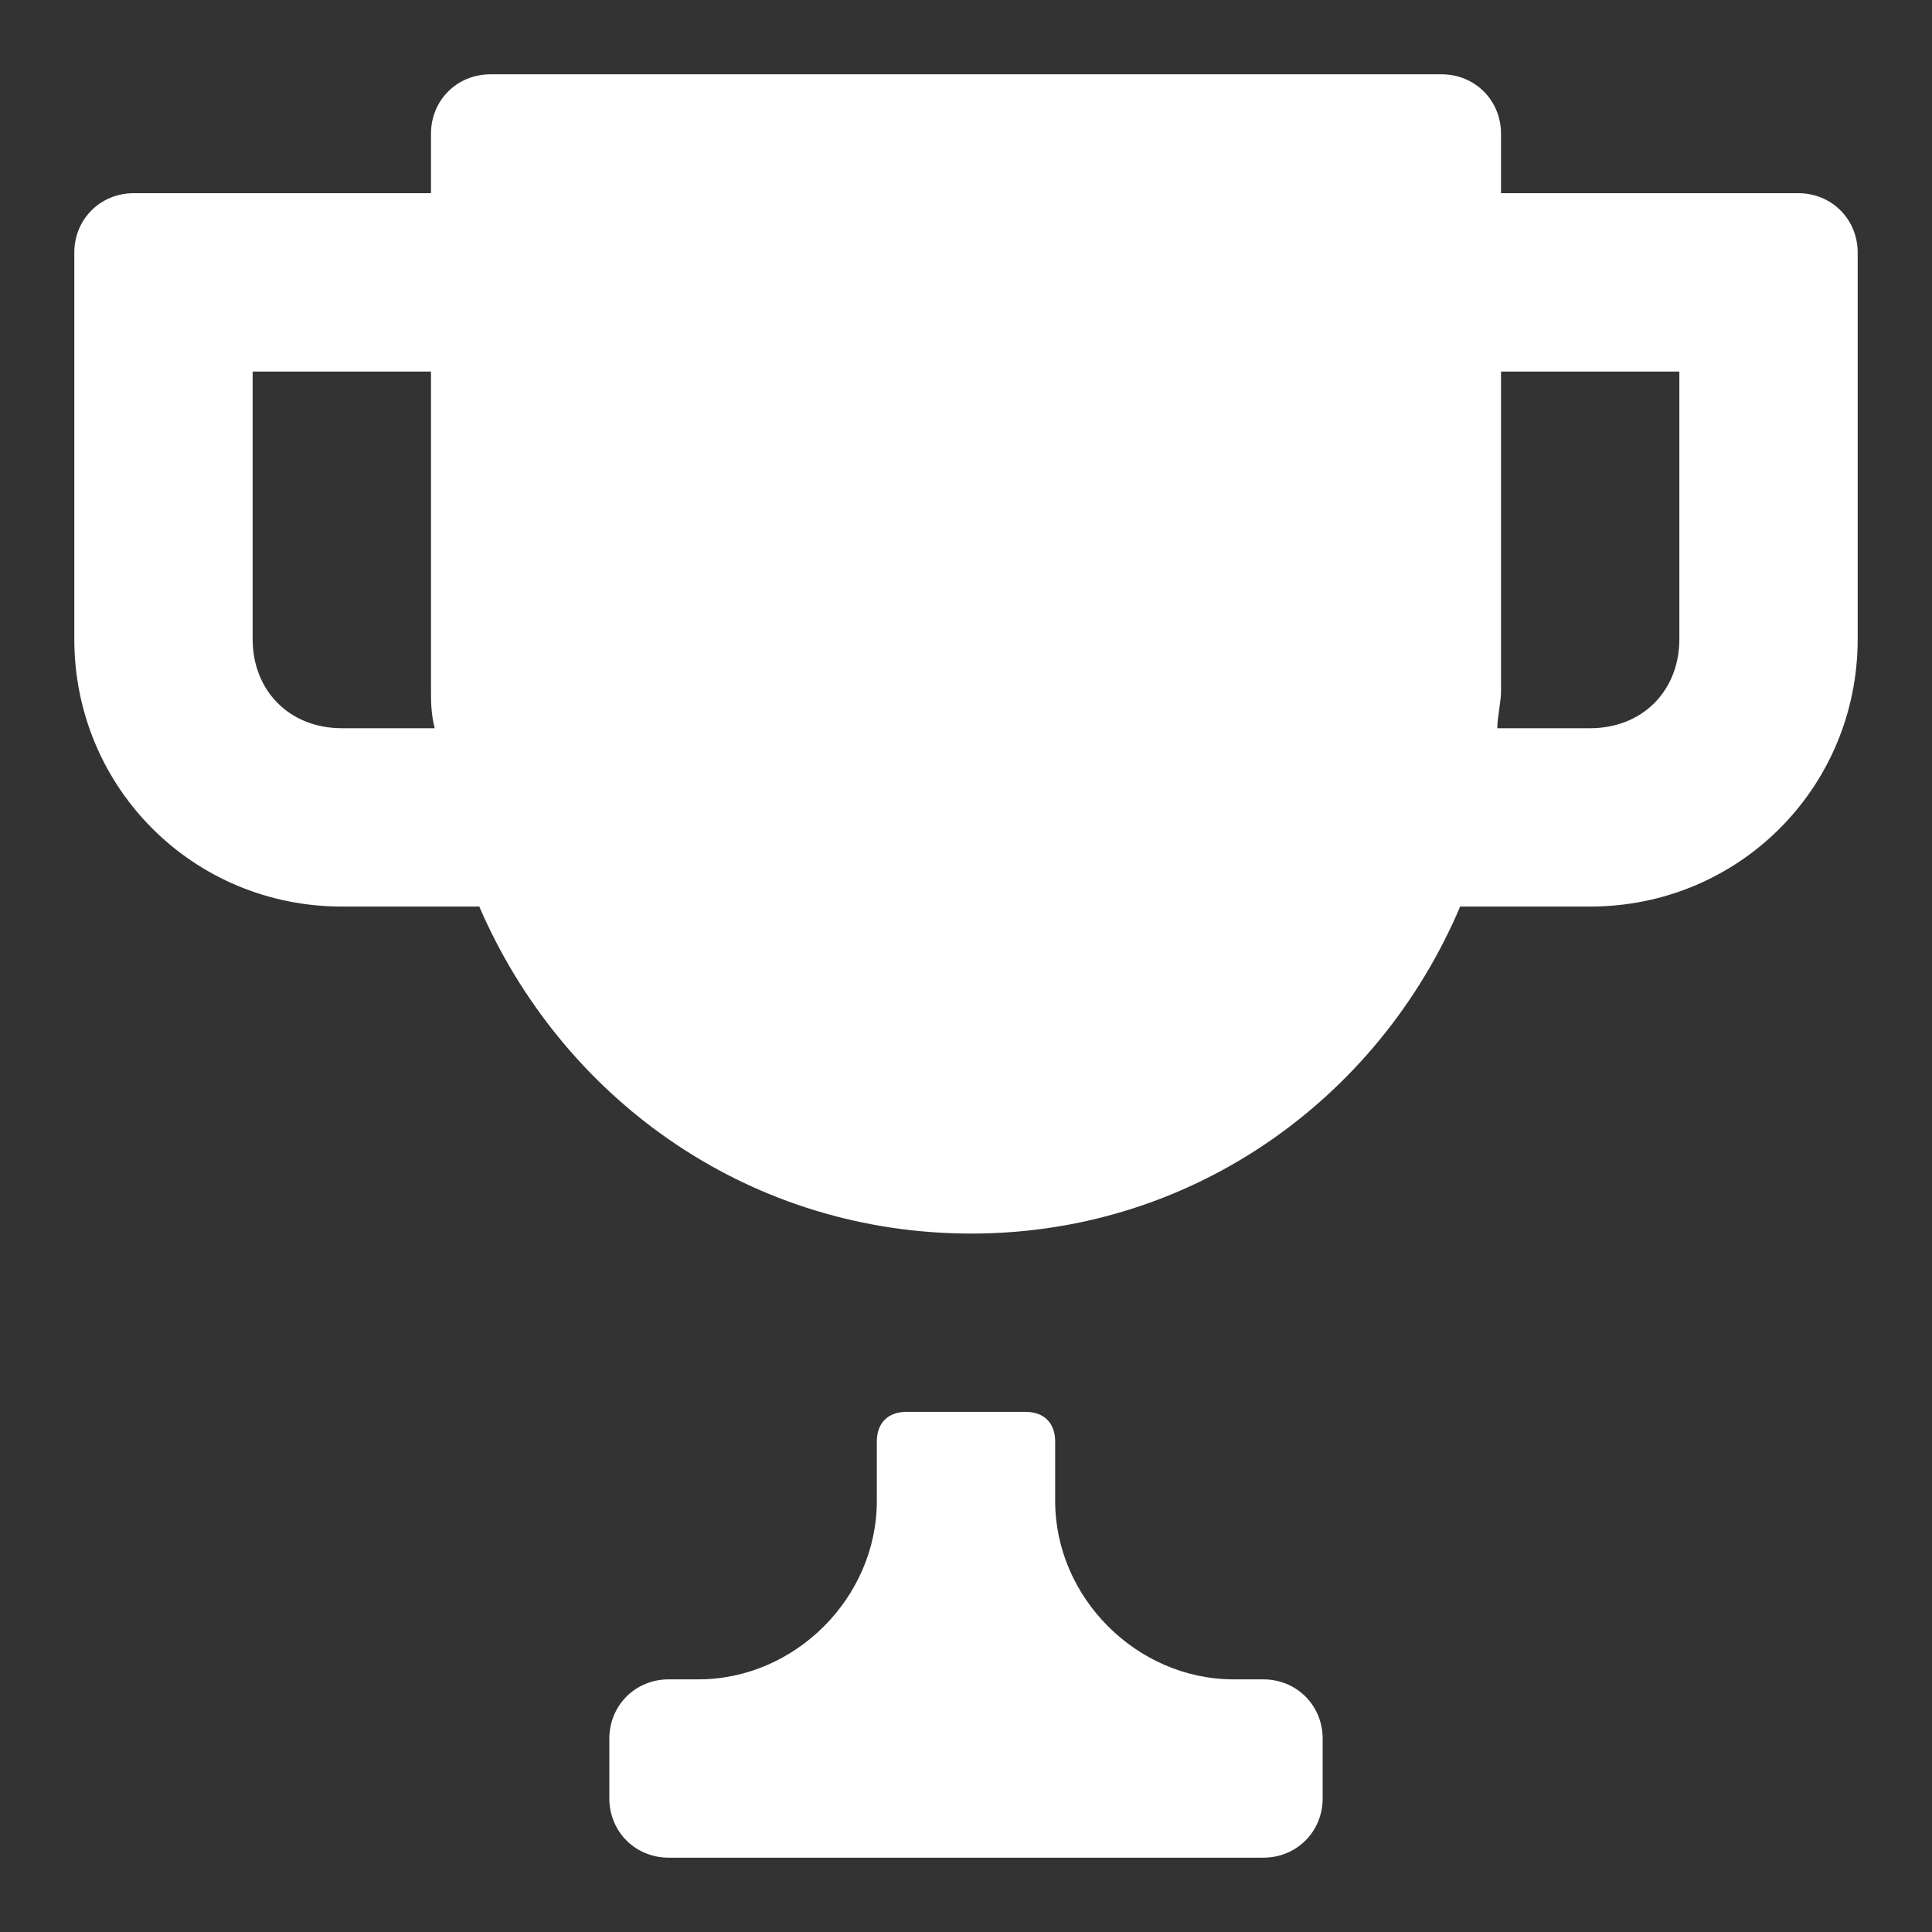
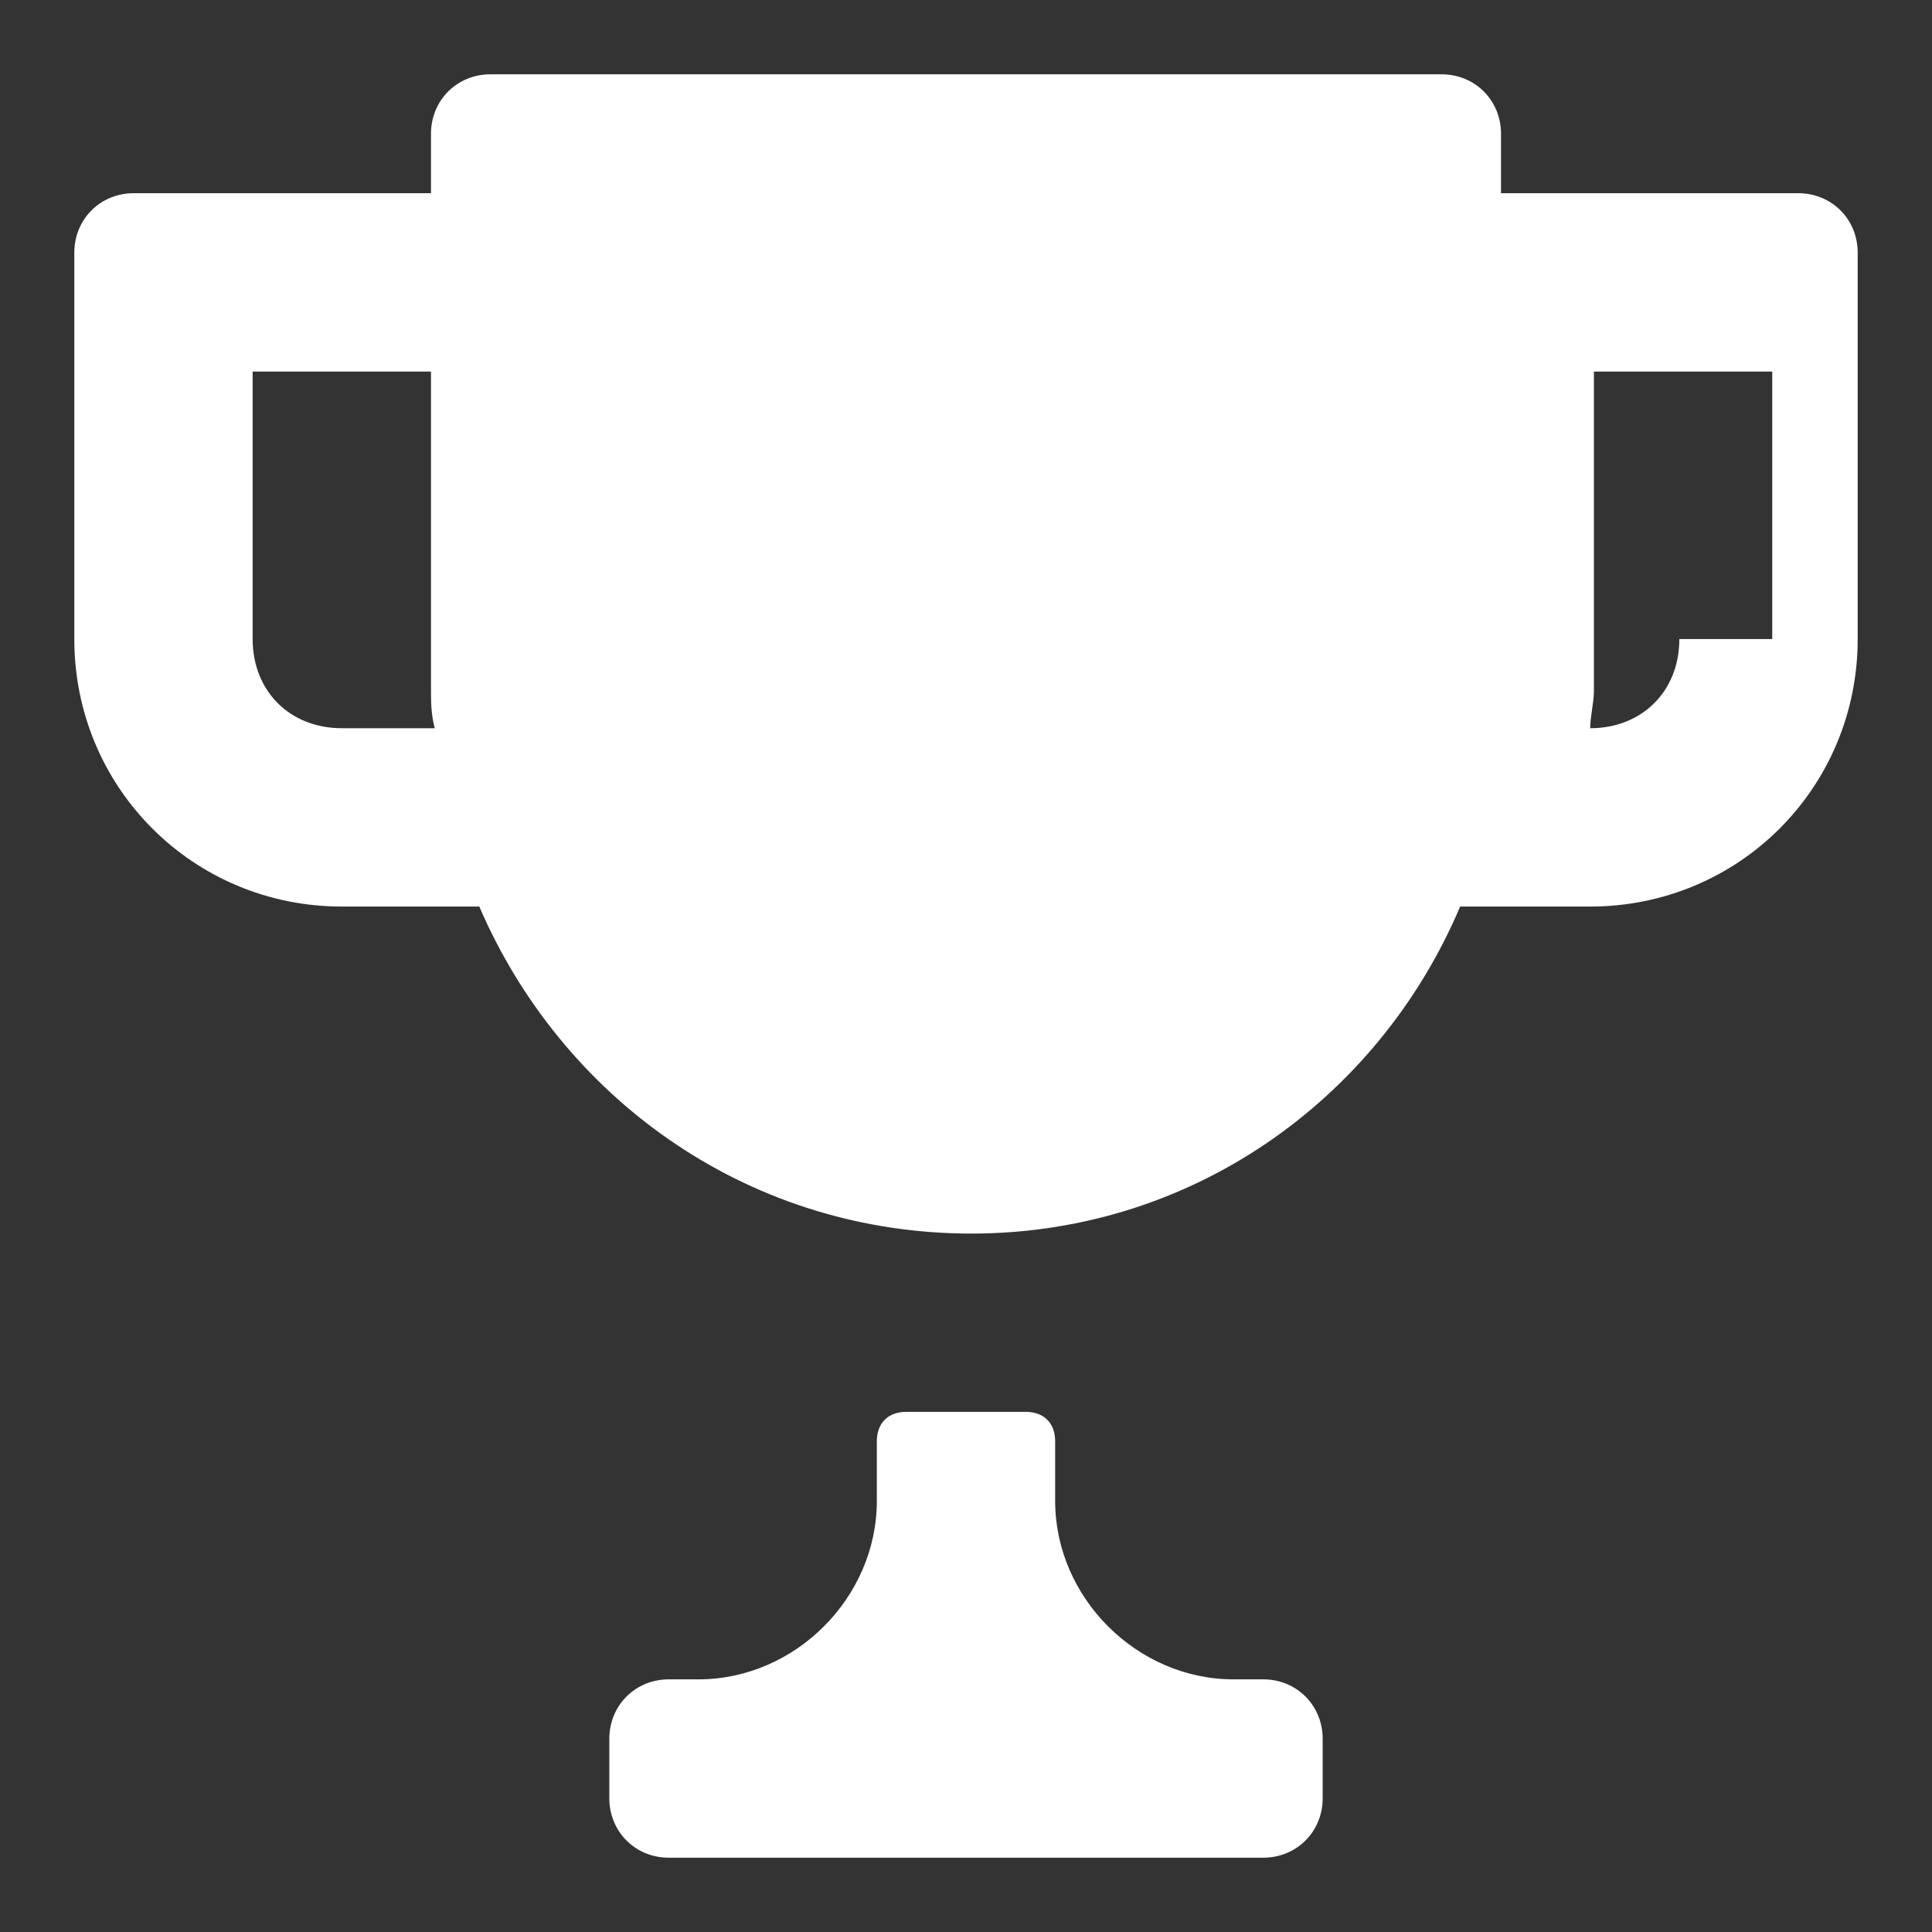
<svg xmlns="http://www.w3.org/2000/svg" width="52" height="52" viewBox="0 0 52 52">
  <rect x="0" y="0" width="52" height="52" fill="#333333" stroke="none" />
  <g fill="#fff">
-     <path d="m48.4 5.2h-8v-1.6c0-0.9-0.7-1.6-1.6-1.6h-25.6c-0.9 0-1.6 0.7-1.6 1.6v1.6h-8c-0.9 0-1.6 0.7-1.6 1.6v10.4c0 4 3.2 7.2 7.2 7.2h3.7c2.2 5.1 7.1 8.7 13 8.8 6.1 0.1 11.2-3.6 13.4-8.8h3.5c4 0 7.2-3.2 7.2-7.2v-10.4c0-0.9-0.7-1.6-1.6-1.6z m-39.2 14.4c-1.4 0-2.4-1-2.4-2.4v-7.2h4.8v8.5c0 0.4 0 0.7 0.1 1.1h-2.5z m36-2.4c0 1.4-1 2.4-2.4 2.4h-2.5c0-0.3 0.1-0.7 0.1-1v-8.6h4.8v7.2z m-11.2 28h-0.8c-2.6 0-4.8-2.2-4.8-4.8v-1.6c0-0.5-0.3-0.8-0.8-0.8h-3.2c-0.5 0-0.8 0.3-0.8 0.8v1.6c0 2.6-2.2 4.8-4.8 4.8h-0.8c-0.9 0-1.6 0.7-1.6 1.6v1.6c0 0.9 0.7 1.6 1.6 1.6h16c0.9 0 1.6-0.7 1.6-1.6v-1.6c0-0.9-0.7-1.6-1.6-1.6z" />
+     <path d="m48.4 5.2h-8v-1.6c0-0.9-0.7-1.6-1.6-1.6h-25.6c-0.9 0-1.6 0.7-1.6 1.6v1.6h-8c-0.9 0-1.6 0.7-1.6 1.6v10.4c0 4 3.2 7.2 7.2 7.2h3.7c2.2 5.1 7.1 8.7 13 8.8 6.1 0.1 11.2-3.6 13.4-8.8h3.5c4 0 7.2-3.2 7.2-7.2v-10.4c0-0.9-0.7-1.6-1.6-1.6z m-39.2 14.4c-1.4 0-2.4-1-2.4-2.4v-7.2h4.8v8.5c0 0.4 0 0.7 0.1 1.1h-2.5z m36-2.4c0 1.4-1 2.4-2.4 2.4c0-0.3 0.1-0.7 0.1-1v-8.6h4.8v7.2z m-11.2 28h-0.8c-2.6 0-4.8-2.2-4.8-4.8v-1.6c0-0.5-0.3-0.8-0.8-0.8h-3.2c-0.5 0-0.8 0.3-0.8 0.8v1.6c0 2.6-2.2 4.8-4.8 4.8h-0.8c-0.9 0-1.6 0.7-1.6 1.6v1.6c0 0.9 0.7 1.6 1.6 1.6h16c0.9 0 1.6-0.7 1.6-1.6v-1.6c0-0.9-0.7-1.6-1.6-1.6z" />
  </g>
</svg>